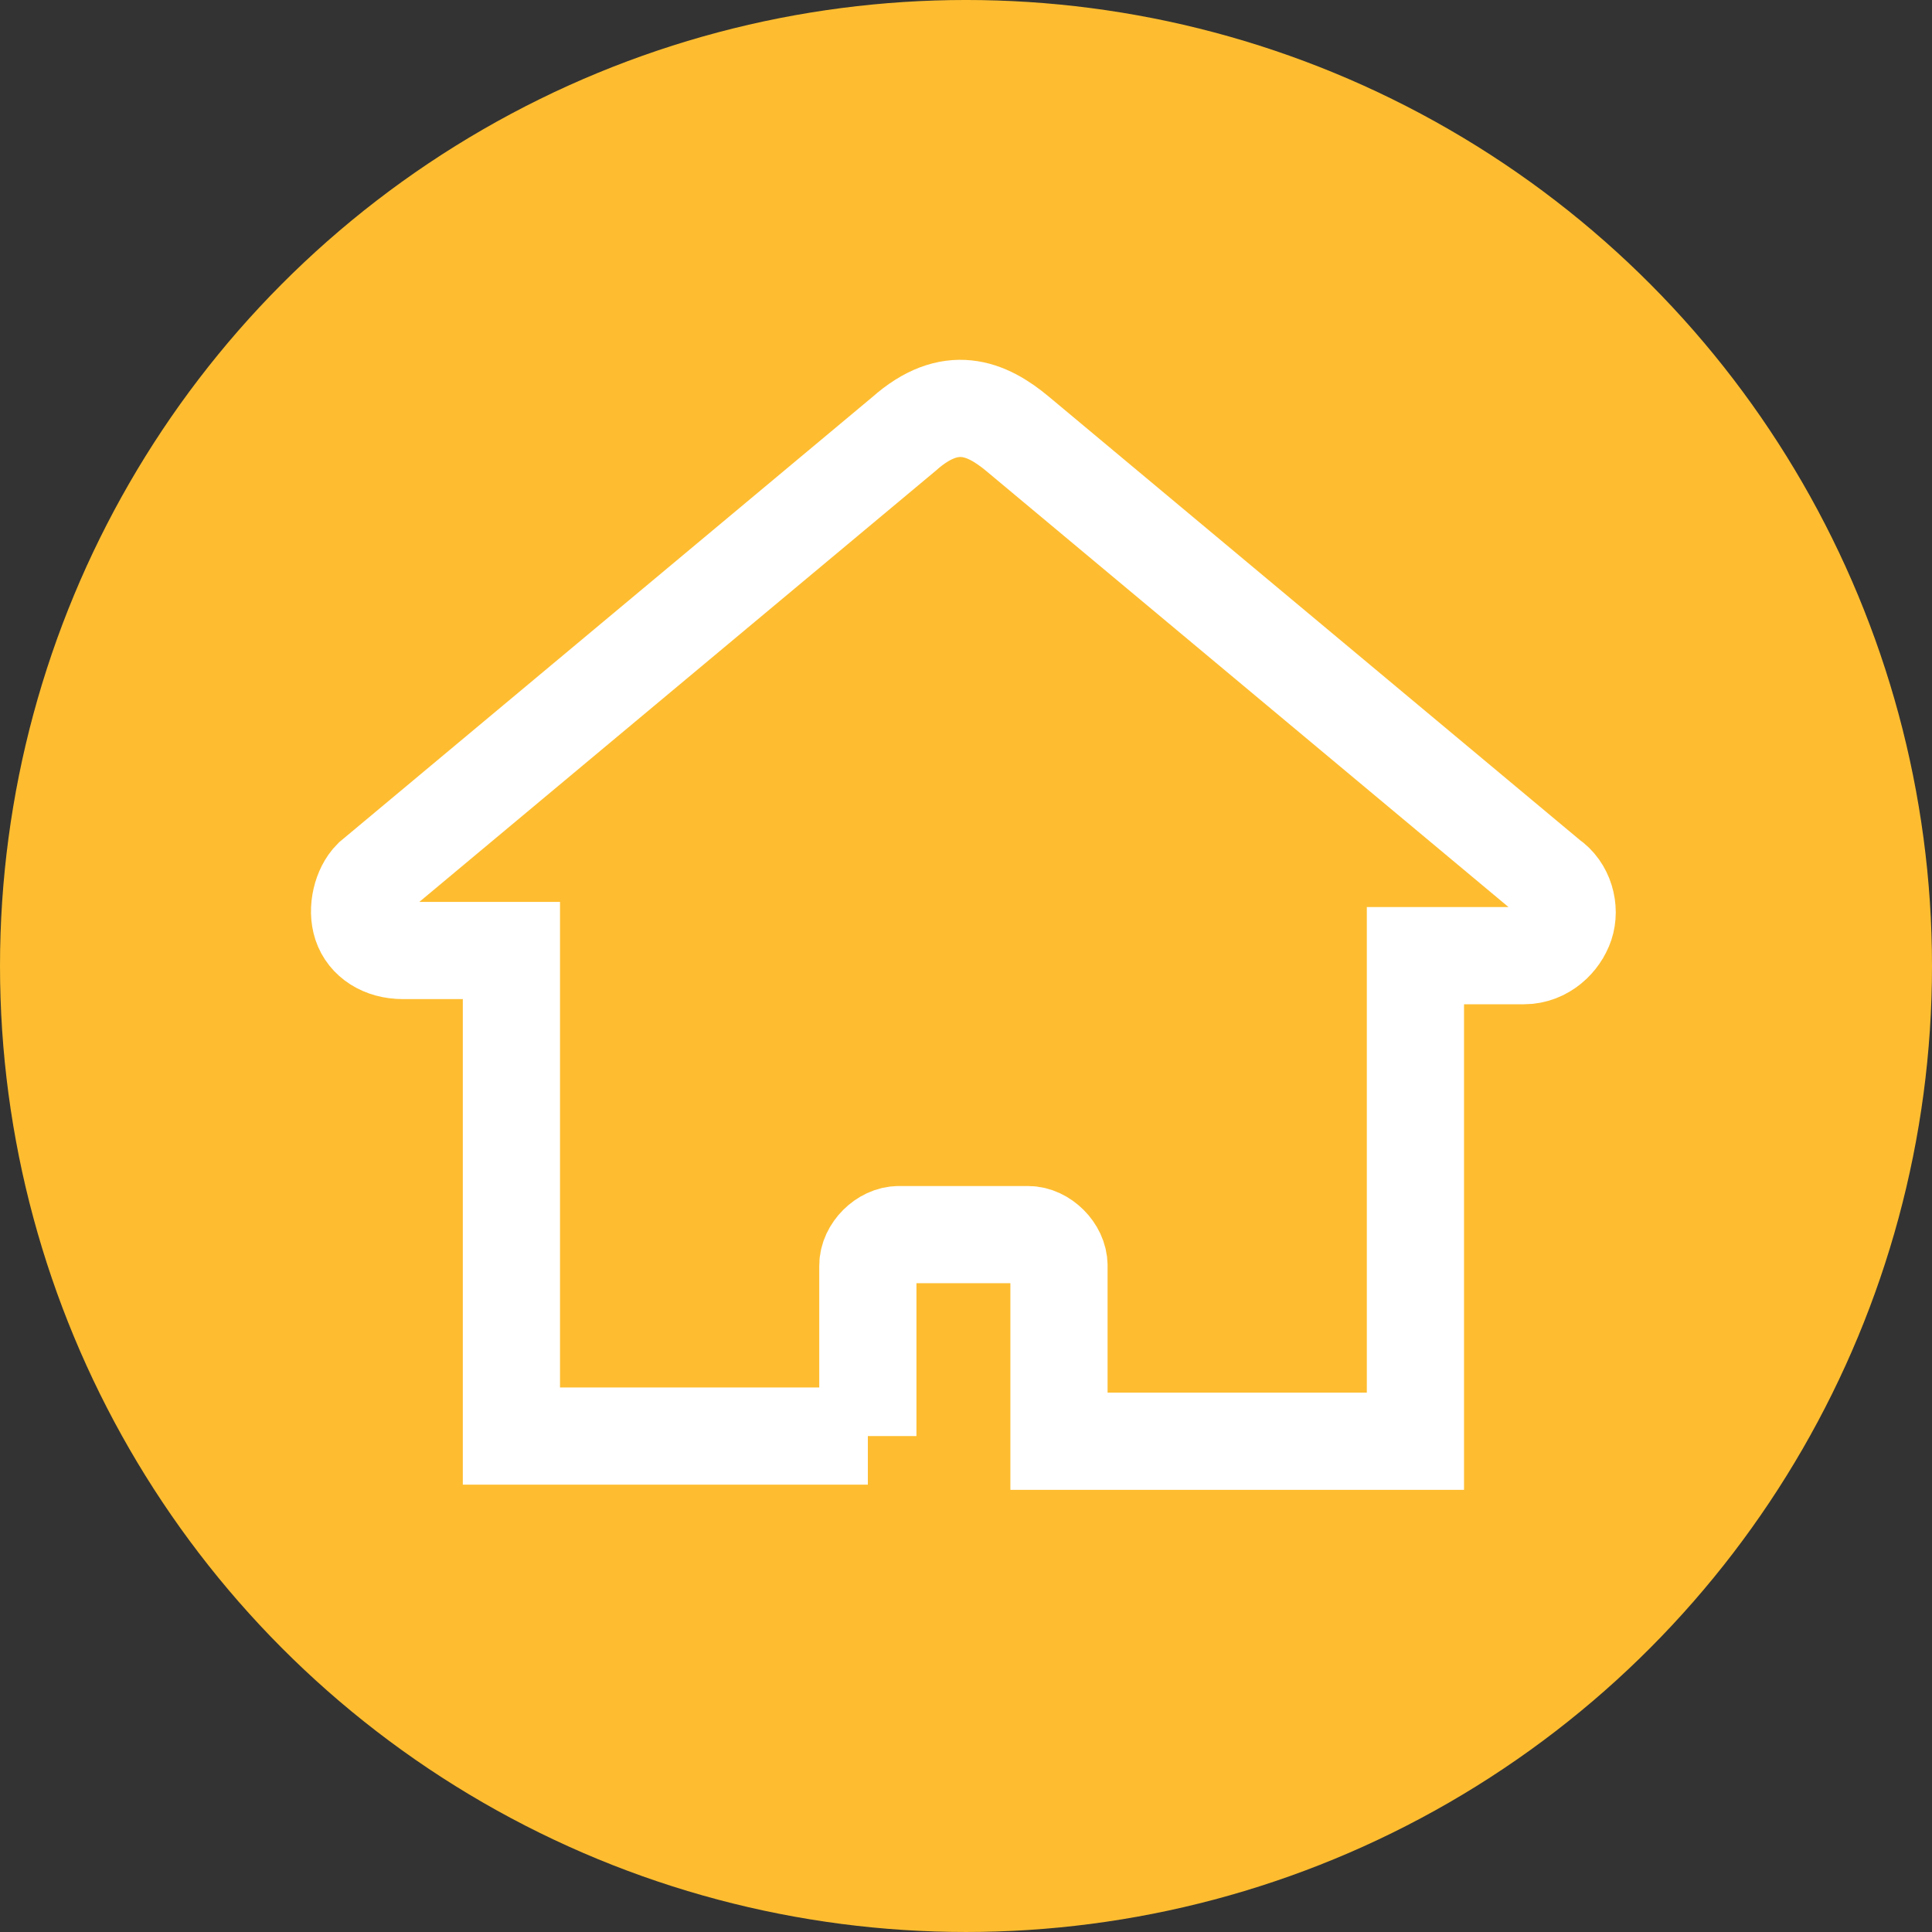
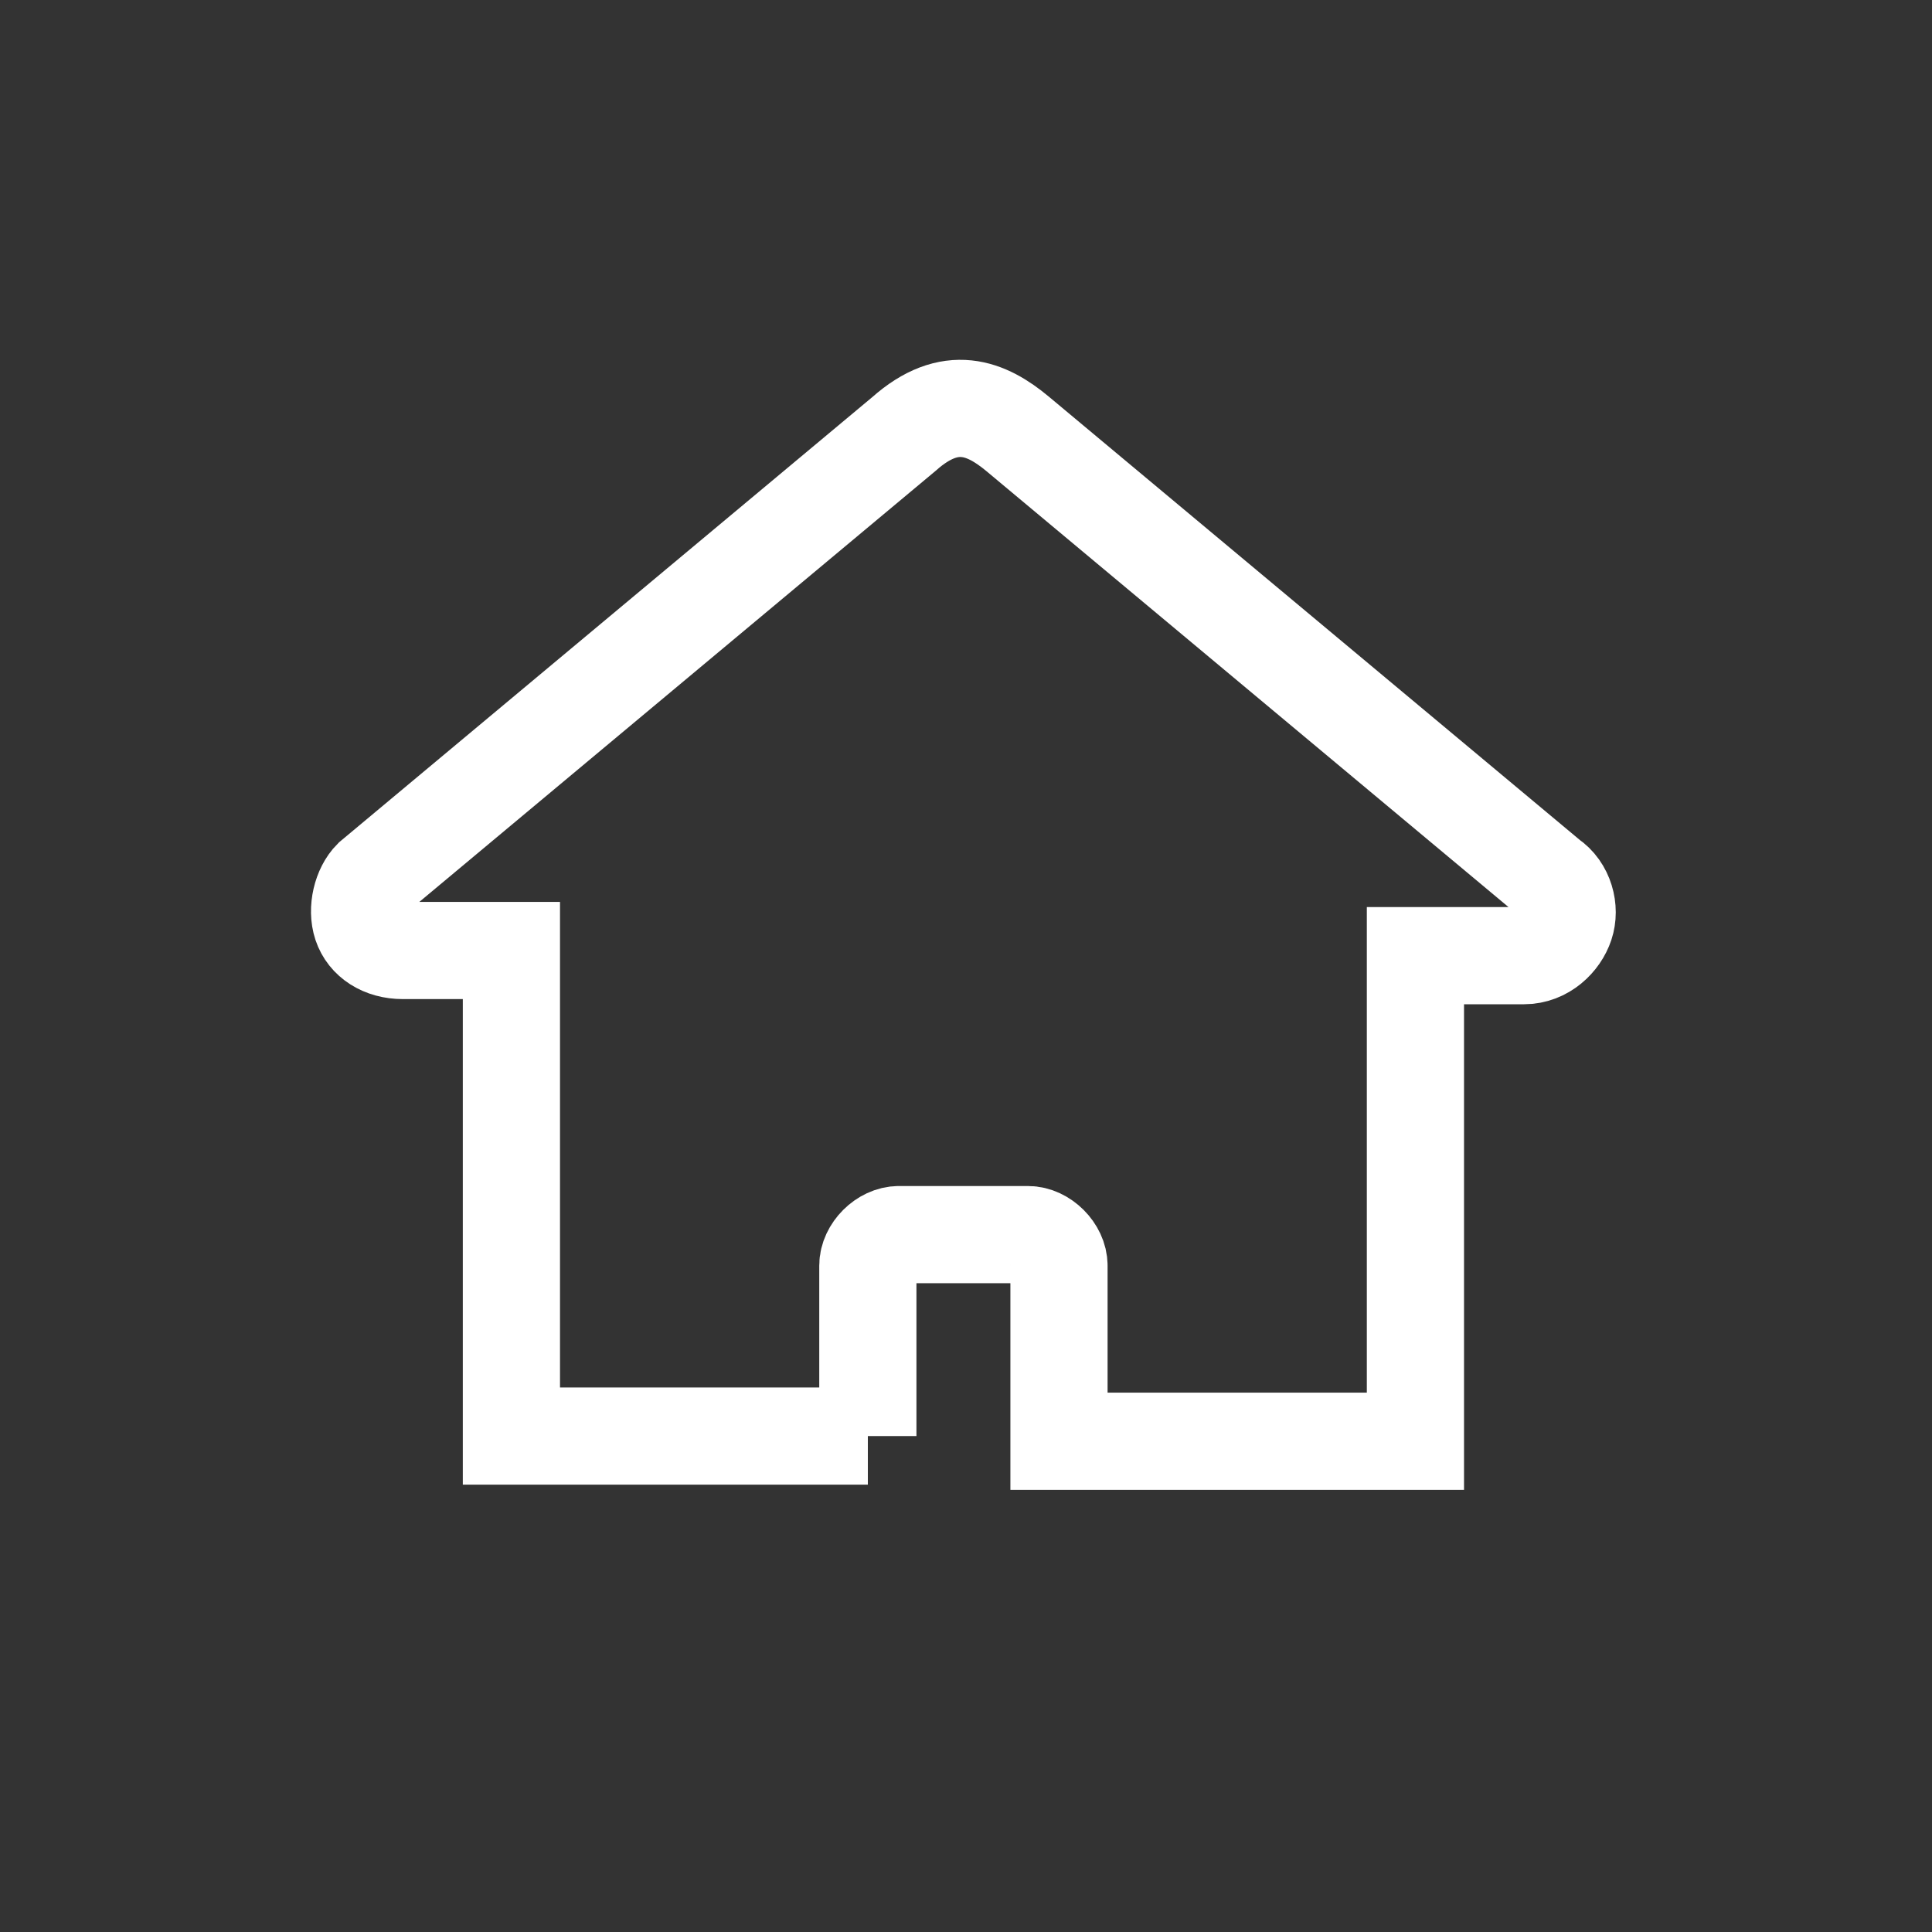
<svg xmlns="http://www.w3.org/2000/svg" version="1.1" id="Layer_1" x="0px" y="0px" width="278.294px" height="278.293px" viewBox="153.284 283.287 278.294 278.293" enable-background="new 153.284 283.287 278.294 278.293" xml:space="preserve">
  <rect x="153.284" y="283.287" width="278.294" height="278.293" fill="#333333" stroke="none" />
-   <circle fill="#FEBD30" cx="292.432" cy="422.433" r="139.147" />
  <g>
    <g>
      <path fill="none" stroke="#FFFFFF" stroke-width="14" stroke-miterlimit="10" d="M278.293,490.146H226.95v-69.945h-15.626l0,0    c-2.977,0-5.209-1.488-5.953-3.721s0-5.209,1.488-6.697l0,0l76.643-63.992c6.697-5.953,11.905-3.721,16.37,0l76.643,63.992    c2.231,1.488,2.976,4.465,2.231,6.697c-0.743,2.232-2.976,4.465-5.952,4.465h-15.626v69.945h-51.343v-2.232l0,0v-23.067    c0-2.232-2.232-4.464-4.465-4.464h-18.603c-2.232,0-4.465,2.231-4.465,4.464v23.067l0,0V490.146z" />
    </g>
  </g>
</svg>